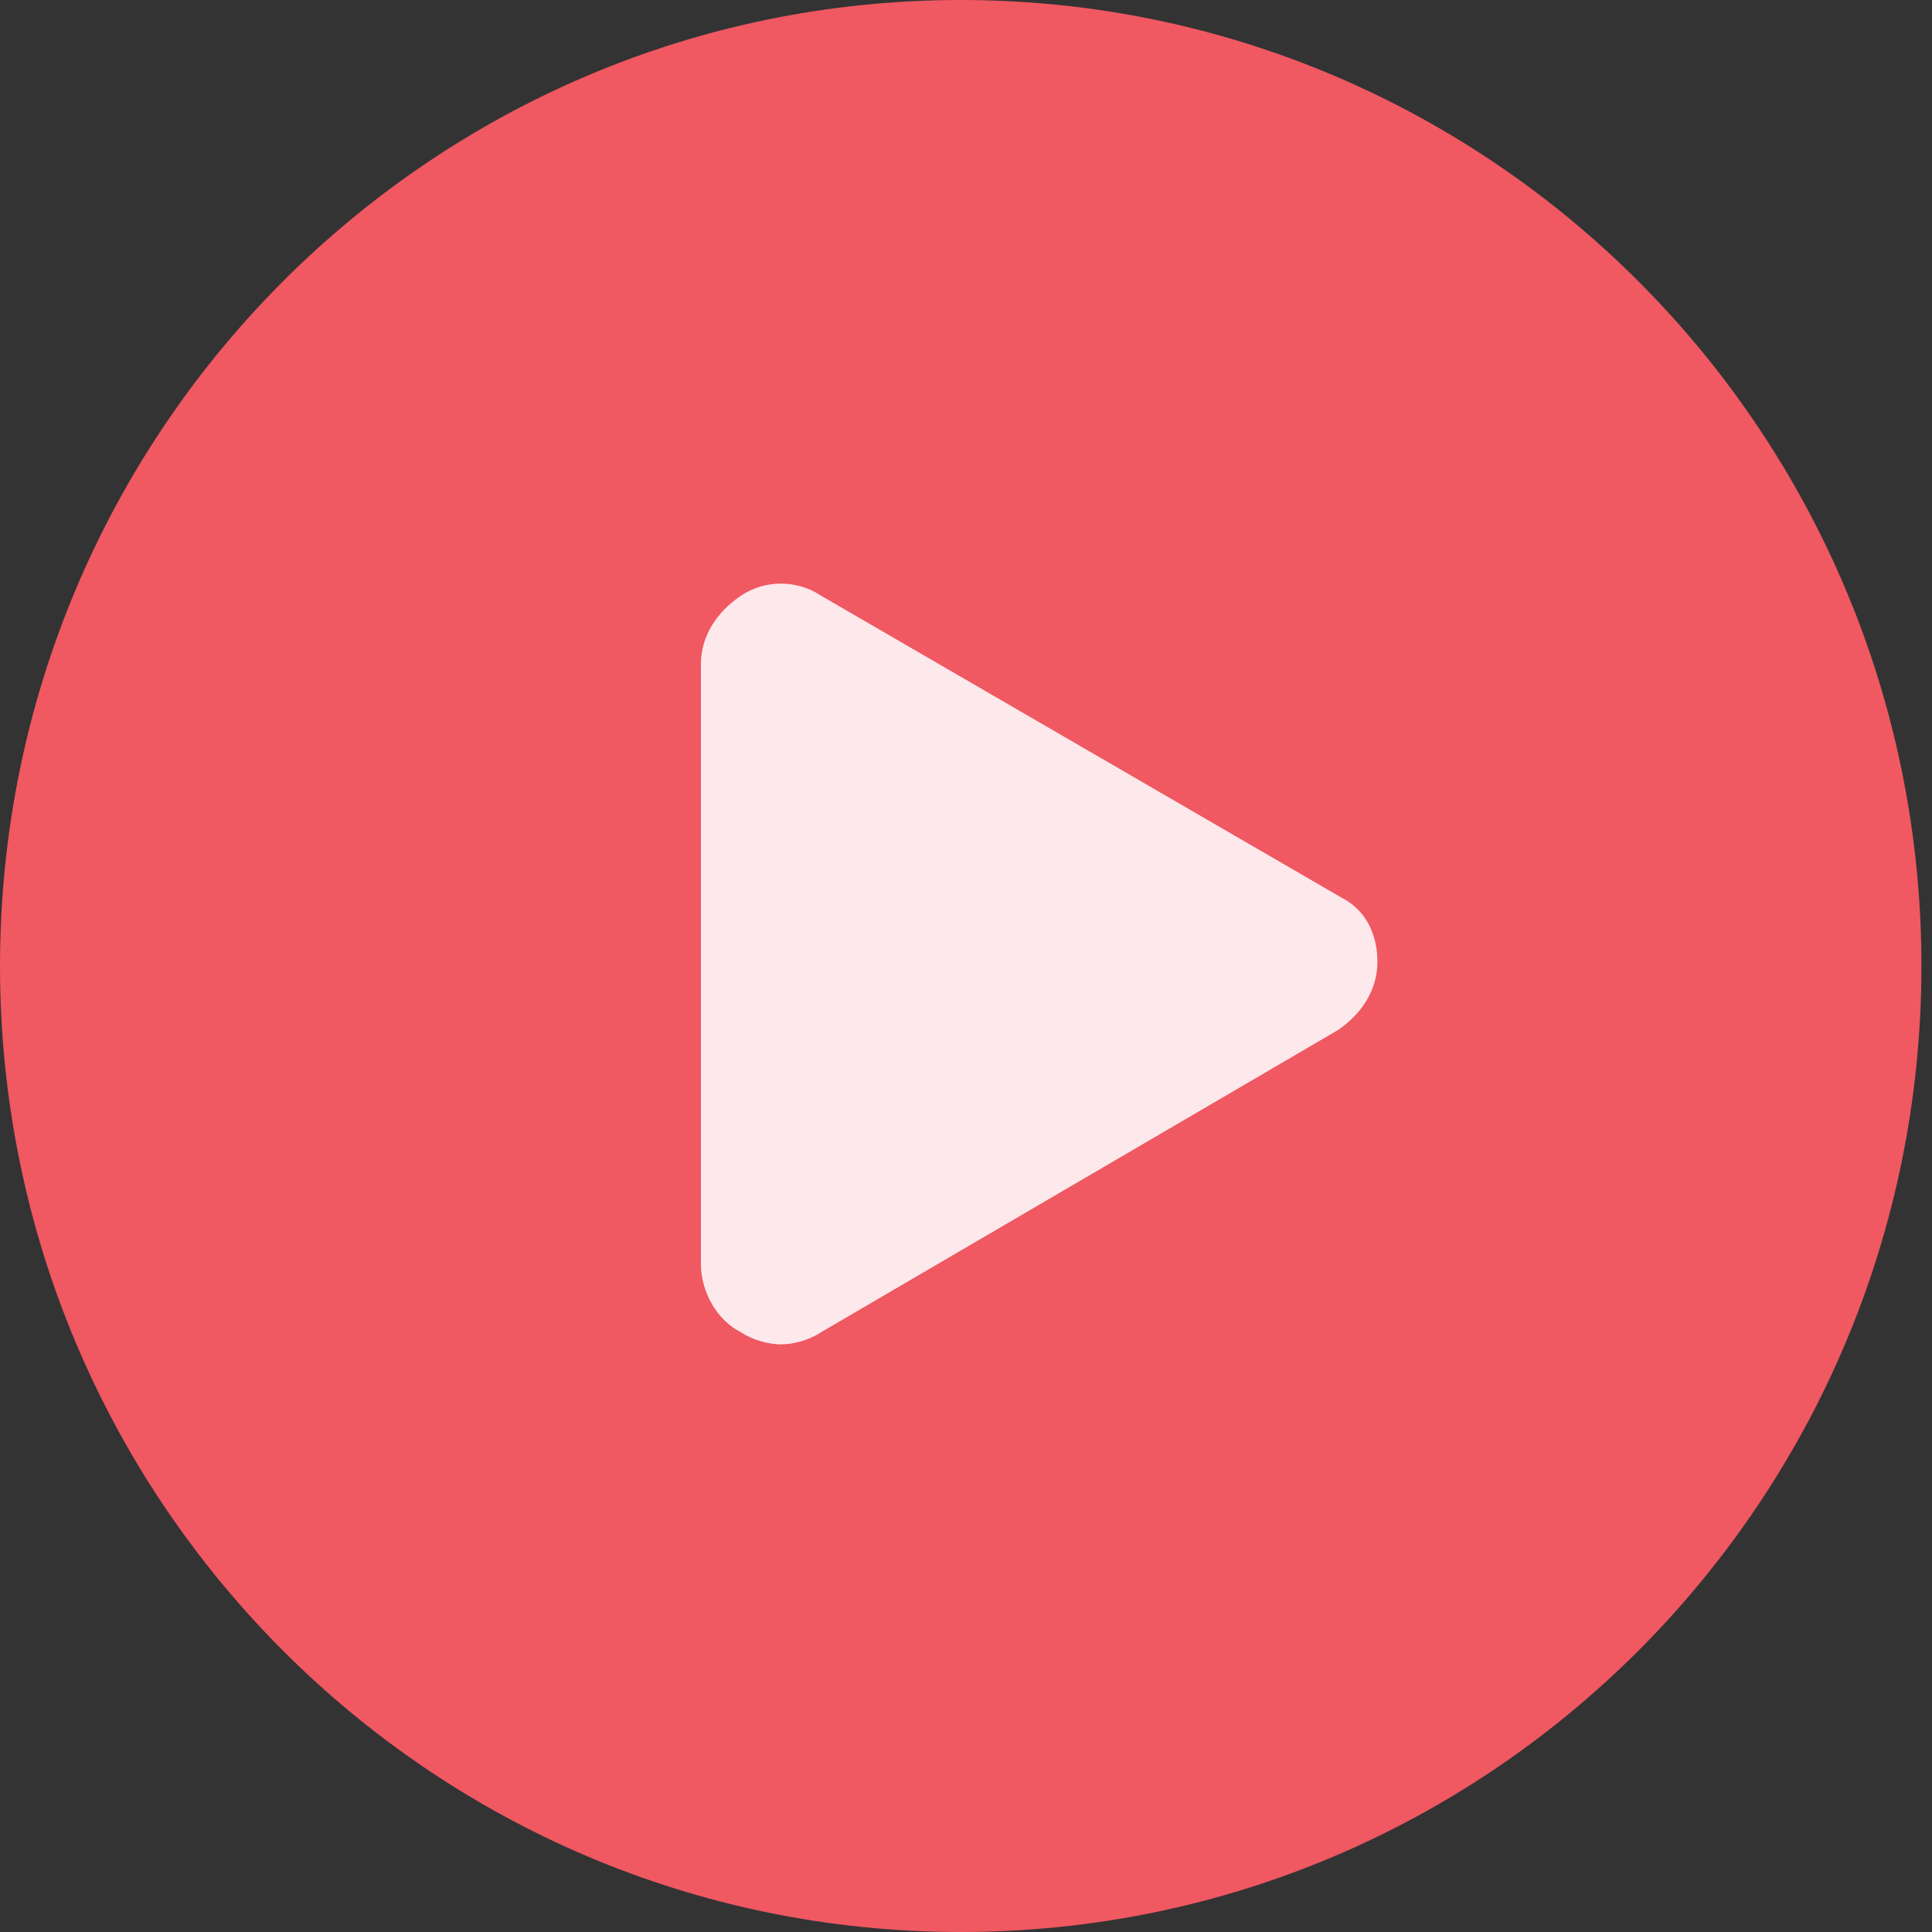
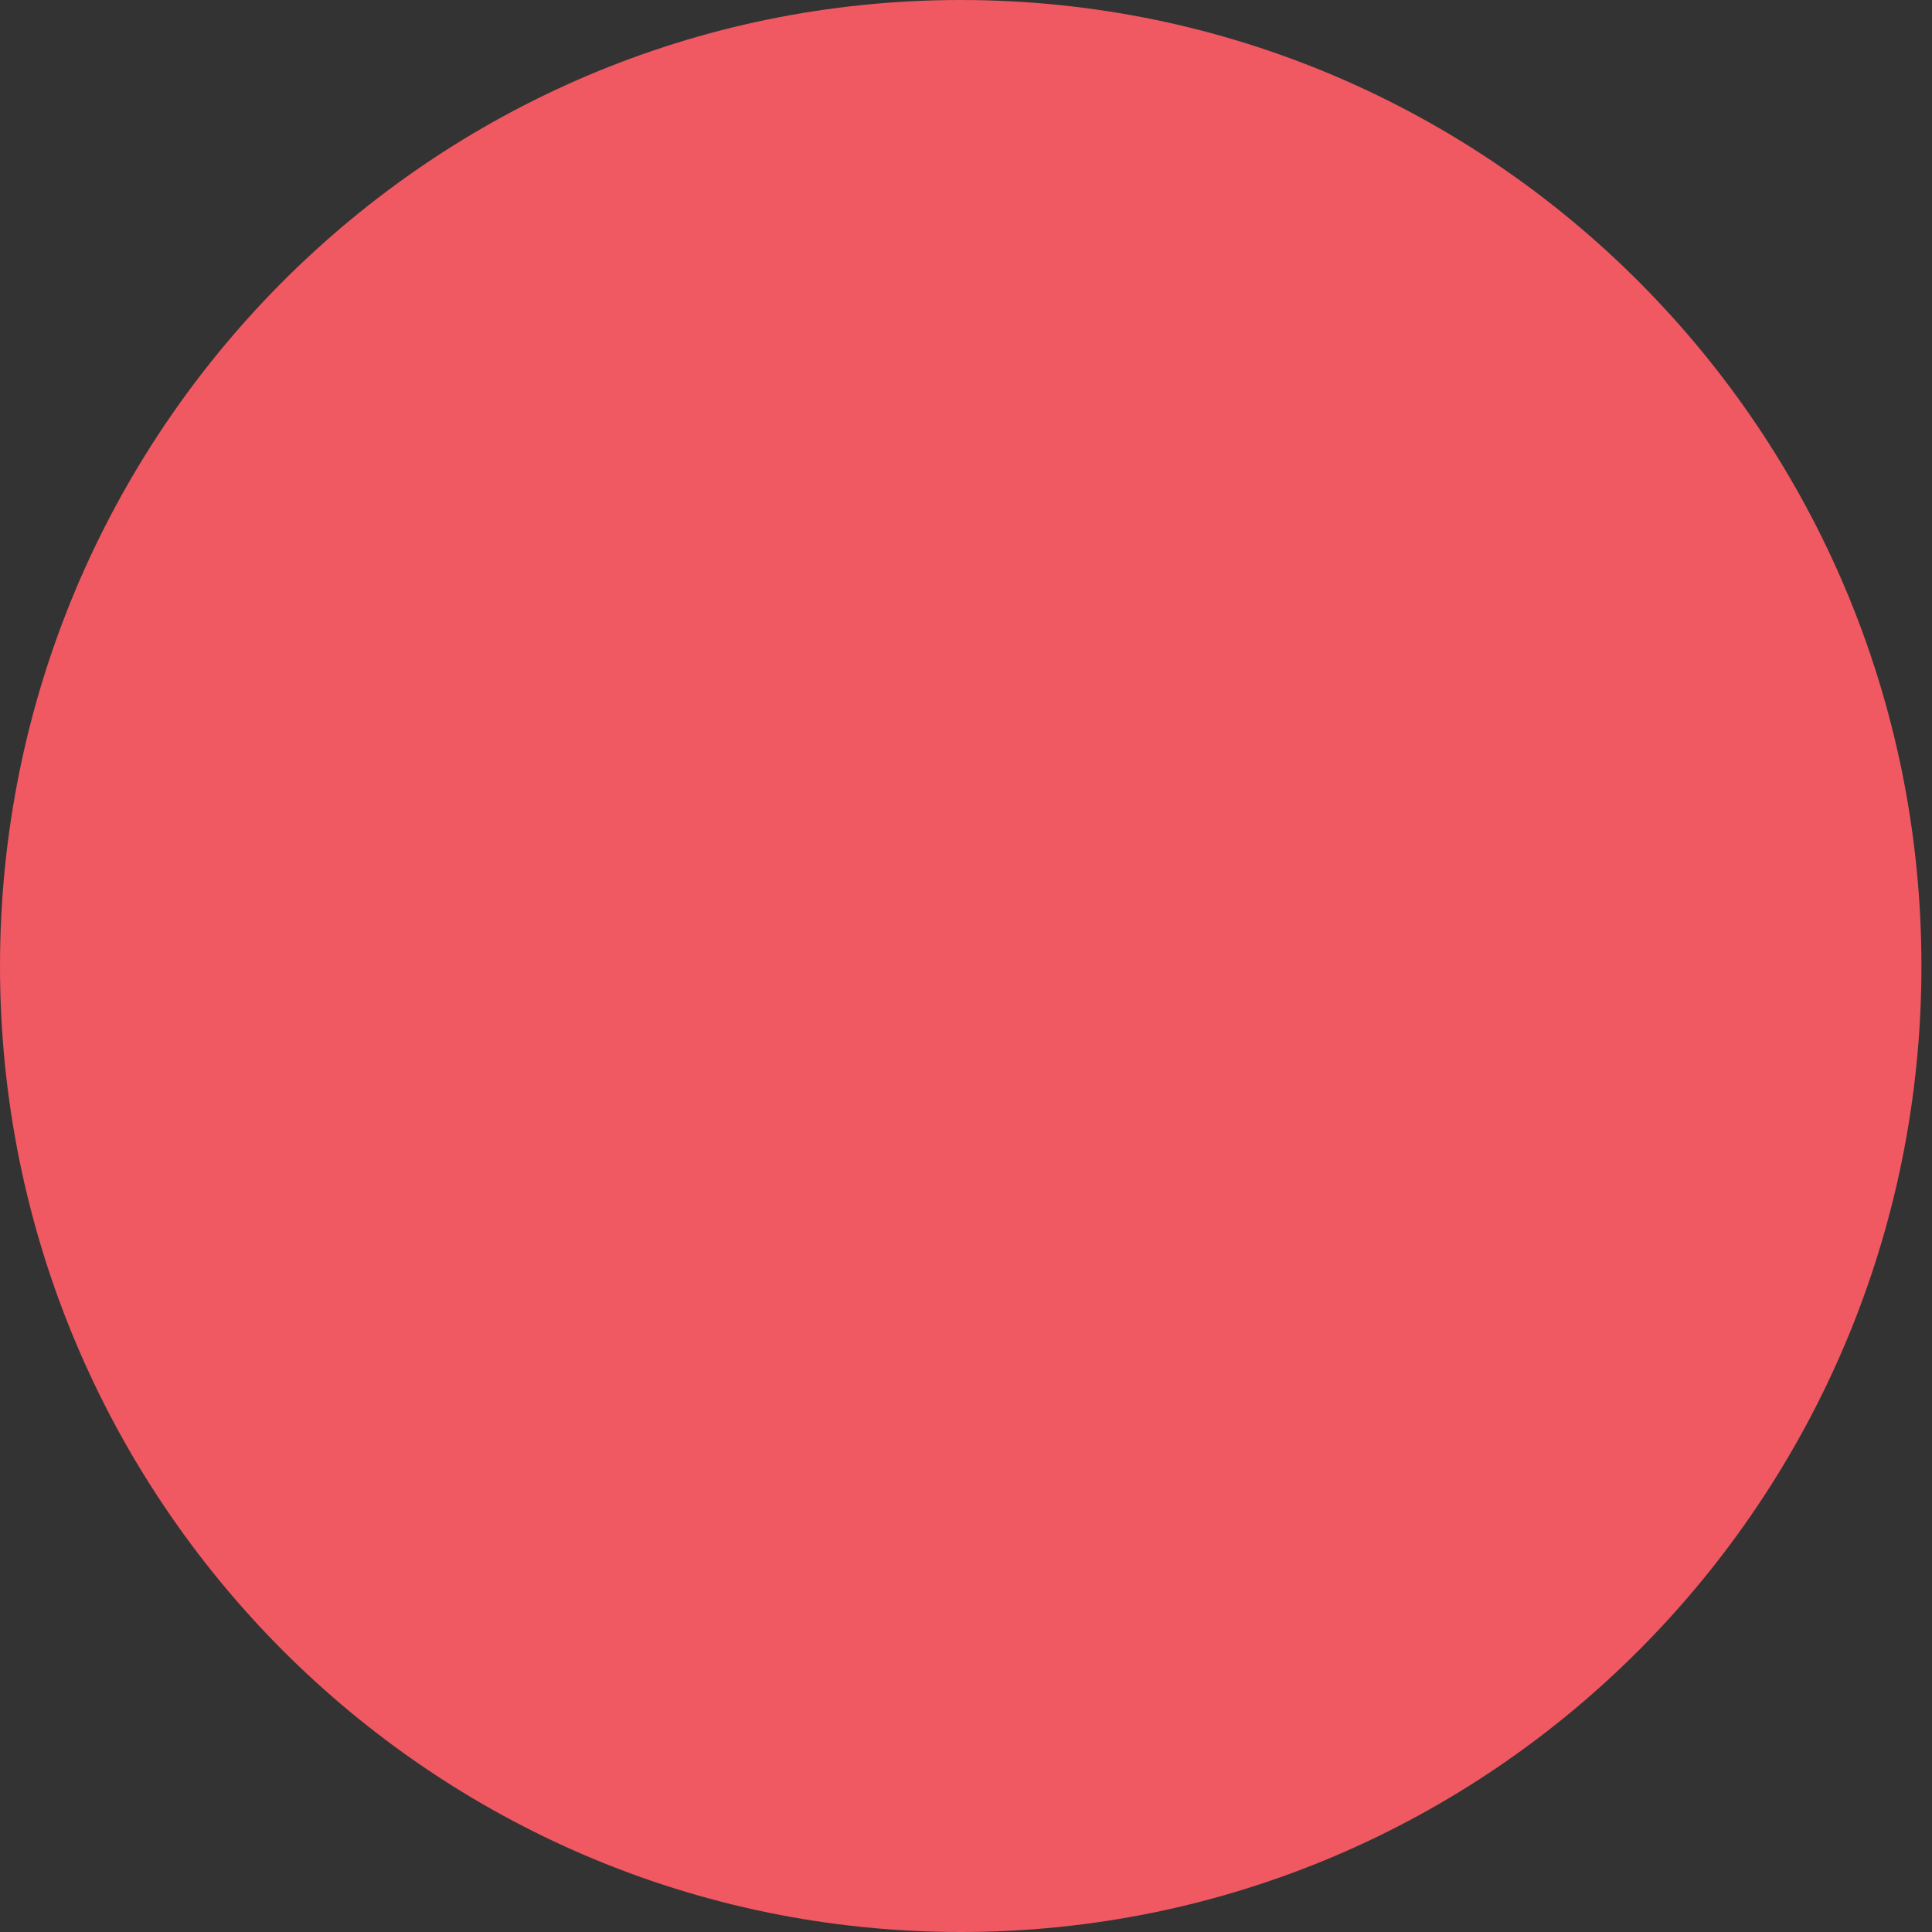
<svg xmlns="http://www.w3.org/2000/svg" width="19" height="19" viewBox="0 0 19 19" fill="none">
  <rect x="0" y="0" width="19" height="19" fill="#333333" stroke="none" />
  <path d="M9.448 19C14.666 19 18.896 14.747 18.896 9.5C18.896 4.253 14.666 0 9.448 0C4.23 0 0 4.253 0 9.5C0 14.747 4.23 19 9.448 19Z" fill="#F05862" />
-   <path d="M13.192 8.827L8.074 5.858C7.838 5.7 7.523 5.7 7.287 5.858C7.051 6.017 6.893 6.254 6.893 6.531V12.429C6.893 12.706 7.051 12.983 7.287 13.102C7.405 13.181 7.563 13.221 7.681 13.221C7.799 13.221 7.956 13.181 8.074 13.102L13.153 10.133C13.389 9.975 13.546 9.737 13.546 9.46C13.546 9.183 13.428 8.946 13.192 8.827Z" fill="white" fill-opacity="0.87" />
</svg>